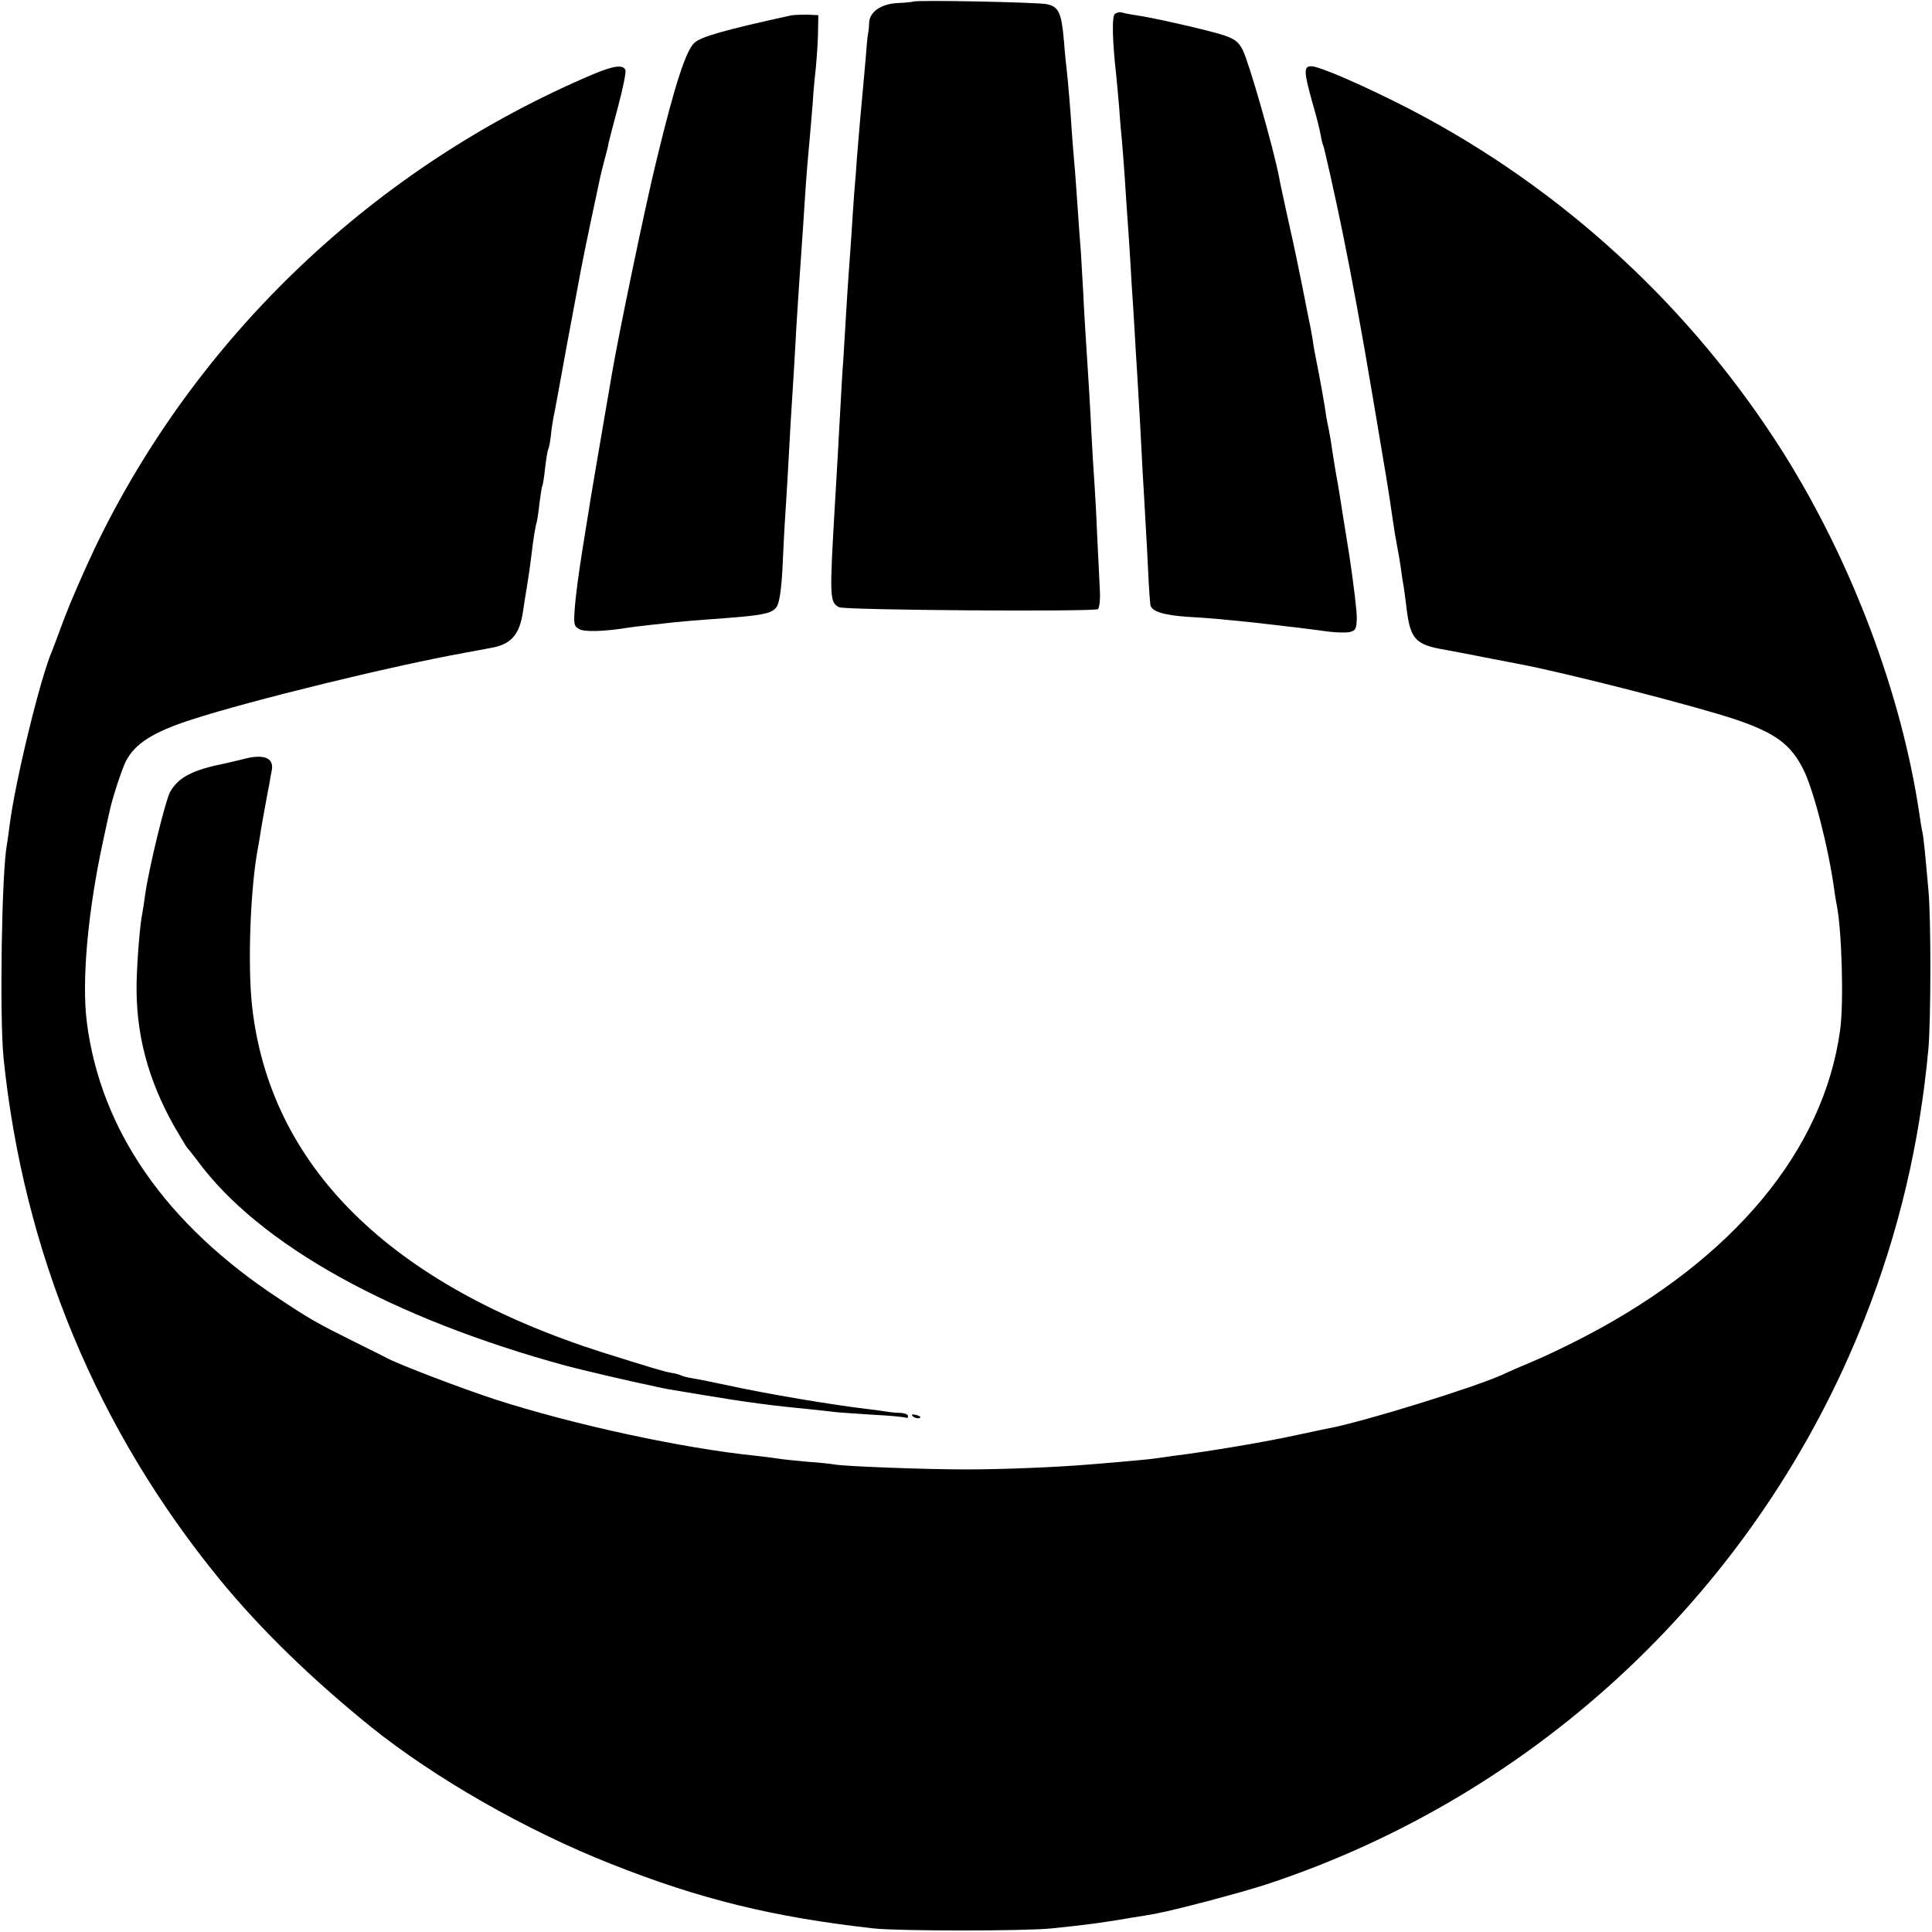
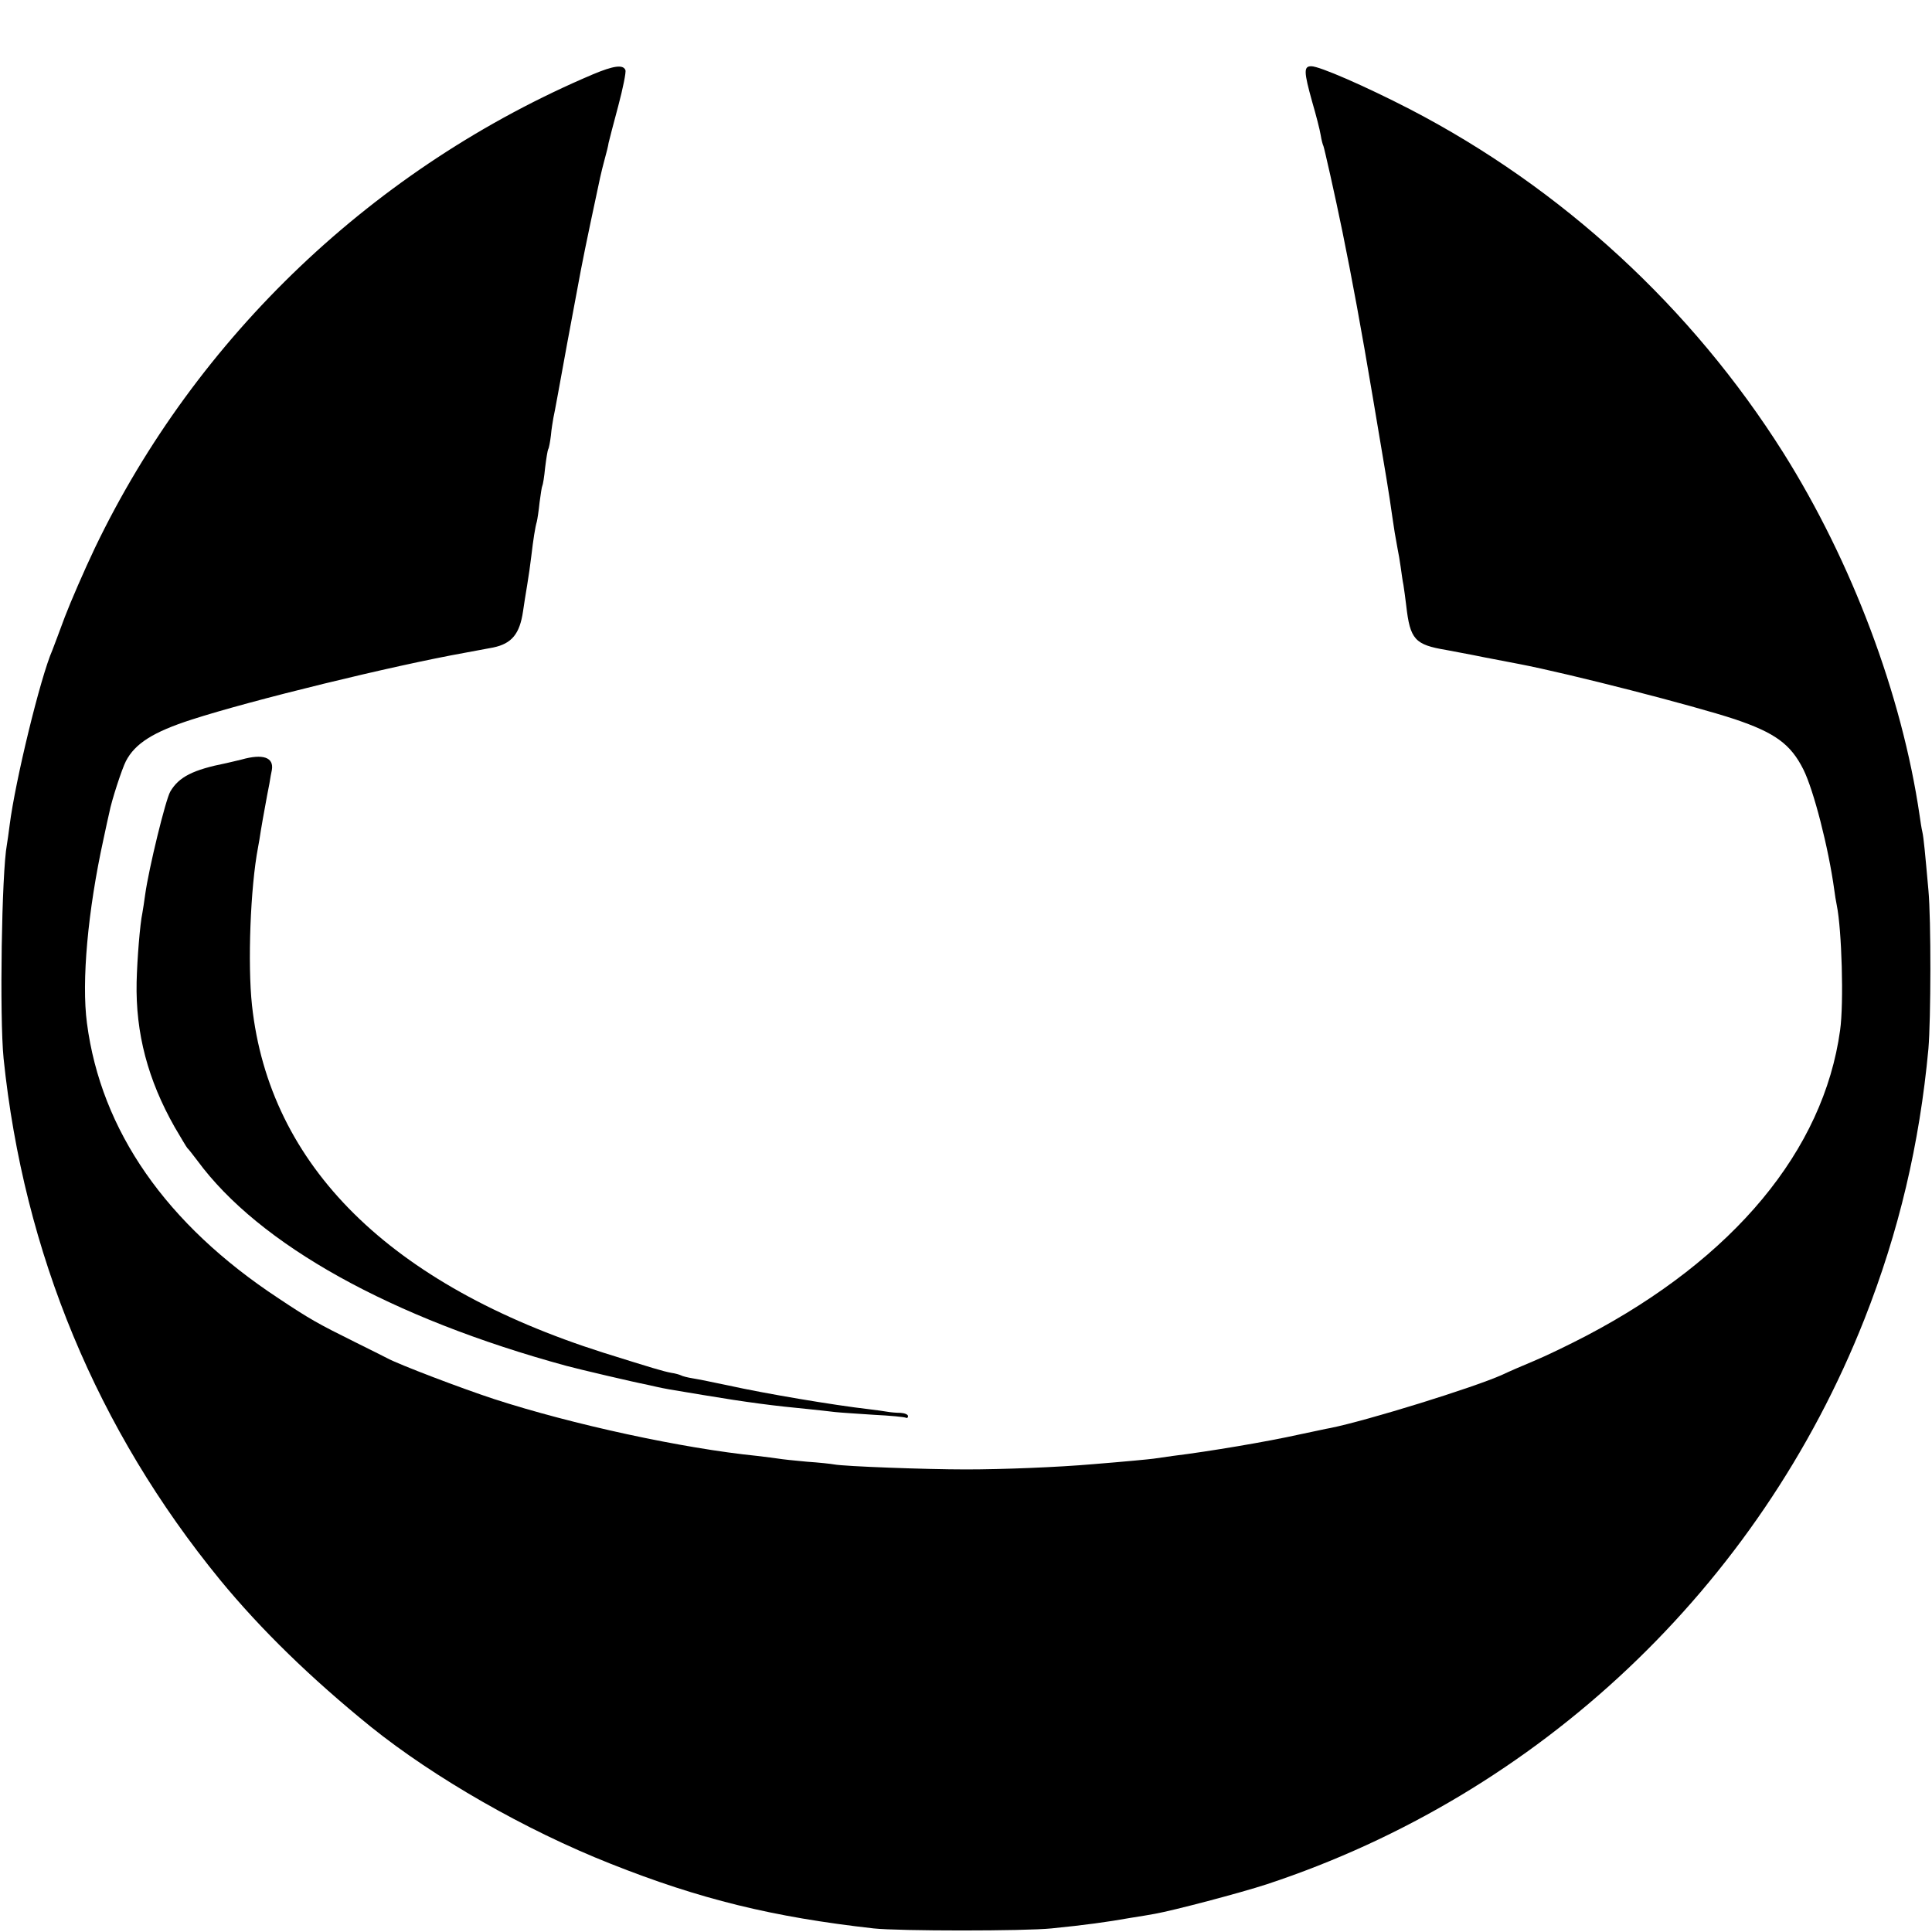
<svg xmlns="http://www.w3.org/2000/svg" version="1.0" width="700pt" height="700pt" viewBox="0 0 700 700" preserveAspectRatio="xMidYMid meet">
  <g transform="translate(0,700) scale(0.1,-0.1)" fill="#000000" stroke="none">
-     <path d="M3308 6994 c-2 -1 -27 -4 -56 -5 -60 -3 -101 -32 -103 -71 0 -13 -2 -31 -4 -41 -2 -9 -6 -52 -9 -95 -4 -42 -9 -97 -11 -122 -5 -50 -12 -132 -20 -230 -2 -36 -7 -94 -10 -130 -3 -36 -7 -103 -10 -150 -3 -47 -8 -110 -10 -140 -2 -30 -7 -100 -10 -155 -3 -55 -8 -129 -10 -165 -3 -36 -7 -110 -10 -165 -6 -117 -14 -250 -20 -353 -20 -340 -19 -354 15 -372 20 -11 921 -17 938 -7 5 4 9 34 7 69 -2 35 -6 126 -10 203 -3 77 -8 163 -10 190 -2 28 -7 102 -10 165 -6 122 -11 203 -20 340 -3 47 -8 126 -10 175 -3 50 -7 119 -9 155 -3 36 -8 103 -11 150 -3 47 -8 110 -10 140 -3 30 -7 84 -10 120 -7 109 -16 213 -20 245 -2 17 -7 64 -10 105 -9 105 -19 126 -63 135 -36 7 -478 16 -484 9z" />
-     <path d="M4040 6950 c-12 -7 -10 -95 4 -220 2 -19 7 -73 11 -120 3 -47 8 -101 10 -120 2 -19 6 -78 10 -130 3 -52 8 -120 10 -150 2 -30 7 -98 10 -150 3 -52 7 -124 10 -160 2 -36 7 -112 10 -170 4 -58 8 -132 10 -165 2 -33 7 -114 10 -179 3 -66 8 -147 10 -180 2 -34 7 -122 11 -196 6 -123 7 -149 12 -201 3 -24 47 -38 137 -44 75 -4 133 -10 233 -20 140 -16 191 -22 272 -33 30 -4 66 -5 80 -2 22 5 25 12 26 52 0 25 -12 126 -27 225 -16 98 -31 194 -34 213 -3 19 -10 61 -16 93 -5 32 -12 72 -14 88 -2 17 -7 44 -10 60 -4 17 -8 40 -10 52 -4 31 -24 144 -35 197 -5 25 -12 61 -14 80 -3 19 -8 44 -10 55 -3 11 -14 70 -26 130 -12 61 -35 171 -52 245 -16 74 -32 146 -34 160 -20 103 -107 409 -131 458 -15 30 -28 40 -68 54 -55 18 -256 64 -320 73 -22 3 -45 8 -51 10 -6 2 -17 0 -24 -5z" />
-     <path d="M2865 6944 c-241 -53 -325 -77 -349 -99 -31 -28 -72 -156 -136 -420 -40 -161 -139 -638 -163 -780 -3 -16 -22 -127 -42 -245 -20 -118 -39 -228 -41 -245 -3 -16 -14 -86 -25 -155 -11 -69 -23 -157 -26 -197 -5 -66 -4 -72 17 -83 19 -10 90 -8 170 5 14 2 50 7 80 10 30 3 71 8 90 10 19 2 72 7 116 10 211 15 241 20 259 48 9 15 16 61 20 137 3 63 7 149 10 190 3 41 7 116 10 165 5 97 13 236 21 355 2 41 7 113 9 160 6 95 14 217 20 300 2 30 7 98 10 150 3 52 8 115 10 140 6 65 16 181 20 231 1 24 6 80 11 124 4 44 8 105 8 135 l1 55 -40 2 c-22 0 -49 -1 -60 -3z" />
    <path d="M2149 6731 c-792 -336 -1437 -950 -1805 -1716 -39 -82 -88 -195 -109 -250 -20 -55 -41 -109 -45 -120 -44 -100 -135 -476 -155 -634 -4 -30 -8 -61 -10 -71 -19 -101 -27 -624 -12 -775 73 -705 339 -1345 785 -1890 148 -180 329 -356 545 -531 230 -185 561 -375 870 -497 322 -128 587 -193 952 -234 91 -10 548 -10 645 0 120 12 201 23 285 38 33 5 74 12 90 15 67 12 307 75 405 107 987 326 1782 1077 2165 2047 125 317 200 635 232 980 9 106 10 468 0 575 -12 134 -17 189 -22 211 -3 12 -7 39 -10 60 -64 437 -245 918 -494 1314 -332 526 -801 958 -1352 1244 -163 84 -328 156 -358 156 -28 0 -27 -20 3 -128 14 -48 28 -102 31 -121 3 -19 8 -37 10 -40 3 -7 41 -174 69 -311 35 -172 68 -350 110 -600 50 -296 57 -336 71 -435 7 -48 9 -61 19 -115 3 -14 8 -43 11 -65 3 -22 7 -51 10 -65 2 -14 7 -47 10 -74 14 -123 31 -142 145 -161 19 -4 82 -15 140 -27 58 -11 114 -22 125 -24 182 -35 633 -151 781 -200 145 -49 202 -90 248 -182 37 -74 91 -283 112 -437 2 -16 6 -41 9 -55 18 -88 26 -354 12 -453 -60 -435 -385 -826 -918 -1106 -63 -33 -148 -74 -189 -91 -41 -17 -94 -40 -117 -51 -102 -46 -489 -166 -623 -193 -14 -2 -65 -14 -115 -24 -112 -25 -324 -61 -455 -77 -30 -4 -62 -9 -70 -10 -13 -2 -108 -11 -220 -20 -126 -11 -327 -19 -460 -19 -147 0 -440 11 -477 18 -10 2 -55 7 -100 10 -45 4 -91 9 -102 11 -11 2 -46 6 -78 10 -269 27 -670 114 -953 206 -116 38 -345 125 -387 148 -10 5 -63 32 -118 59 -131 65 -162 82 -276 158 -407 268 -643 607 -694 997 -20 151 3 407 60 667 9 41 18 85 21 96 8 43 46 159 60 186 33 64 99 106 239 151 216 70 728 195 990 242 28 5 49 9 102 19 67 14 96 49 108 131 3 22 10 65 15 95 5 30 12 78 15 105 7 60 14 105 20 125 2 8 7 40 10 70 4 30 8 57 10 60 2 3 7 33 10 65 4 33 9 63 11 67 3 4 7 26 10 50 2 24 7 52 9 64 3 11 25 133 50 270 56 300 49 267 86 444 38 180 35 166 49 220 7 25 14 53 15 62 2 10 18 70 35 134 17 64 29 123 26 130 -8 21 -43 16 -117 -15z" />
    <path d="M875 4248 c-17 -4 -41 -10 -55 -13 -121 -24 -172 -50 -203 -103 -17 -29 -78 -279 -91 -373 -3 -24 -8 -54 -10 -66 -9 -42 -19 -169 -21 -251 -4 -186 41 -355 138 -526 23 -39 43 -73 46 -76 4 -3 19 -23 36 -45 224 -305 703 -571 1338 -744 40 -11 253 -61 287 -67 14 -3 32 -7 40 -9 8 -2 29 -6 45 -9 17 -3 71 -12 120 -20 161 -27 263 -40 380 -51 39 -4 84 -9 100 -11 17 -2 80 -6 140 -10 61 -3 113 -8 118 -11 4 -2 7 1 7 6 0 6 -12 11 -27 12 -16 0 -37 2 -48 4 -11 2 -40 6 -65 9 -131 15 -379 57 -510 86 -52 11 -111 23 -130 26 -19 3 -38 8 -43 11 -4 2 -20 7 -35 9 -31 6 -64 16 -246 73 -774 246 -1210 677 -1273 1259 -16 149 -6 426 22 572 3 14 7 41 10 60 3 19 10 58 15 85 5 28 12 66 16 85 3 19 7 42 9 50 8 46 -32 60 -110 38z" />
-     <path d="M3308 1868 c5 -5 16 -8 23 -6 8 3 3 7 -10 11 -17 4 -21 3 -13 -5z" />
  </g>
</svg>